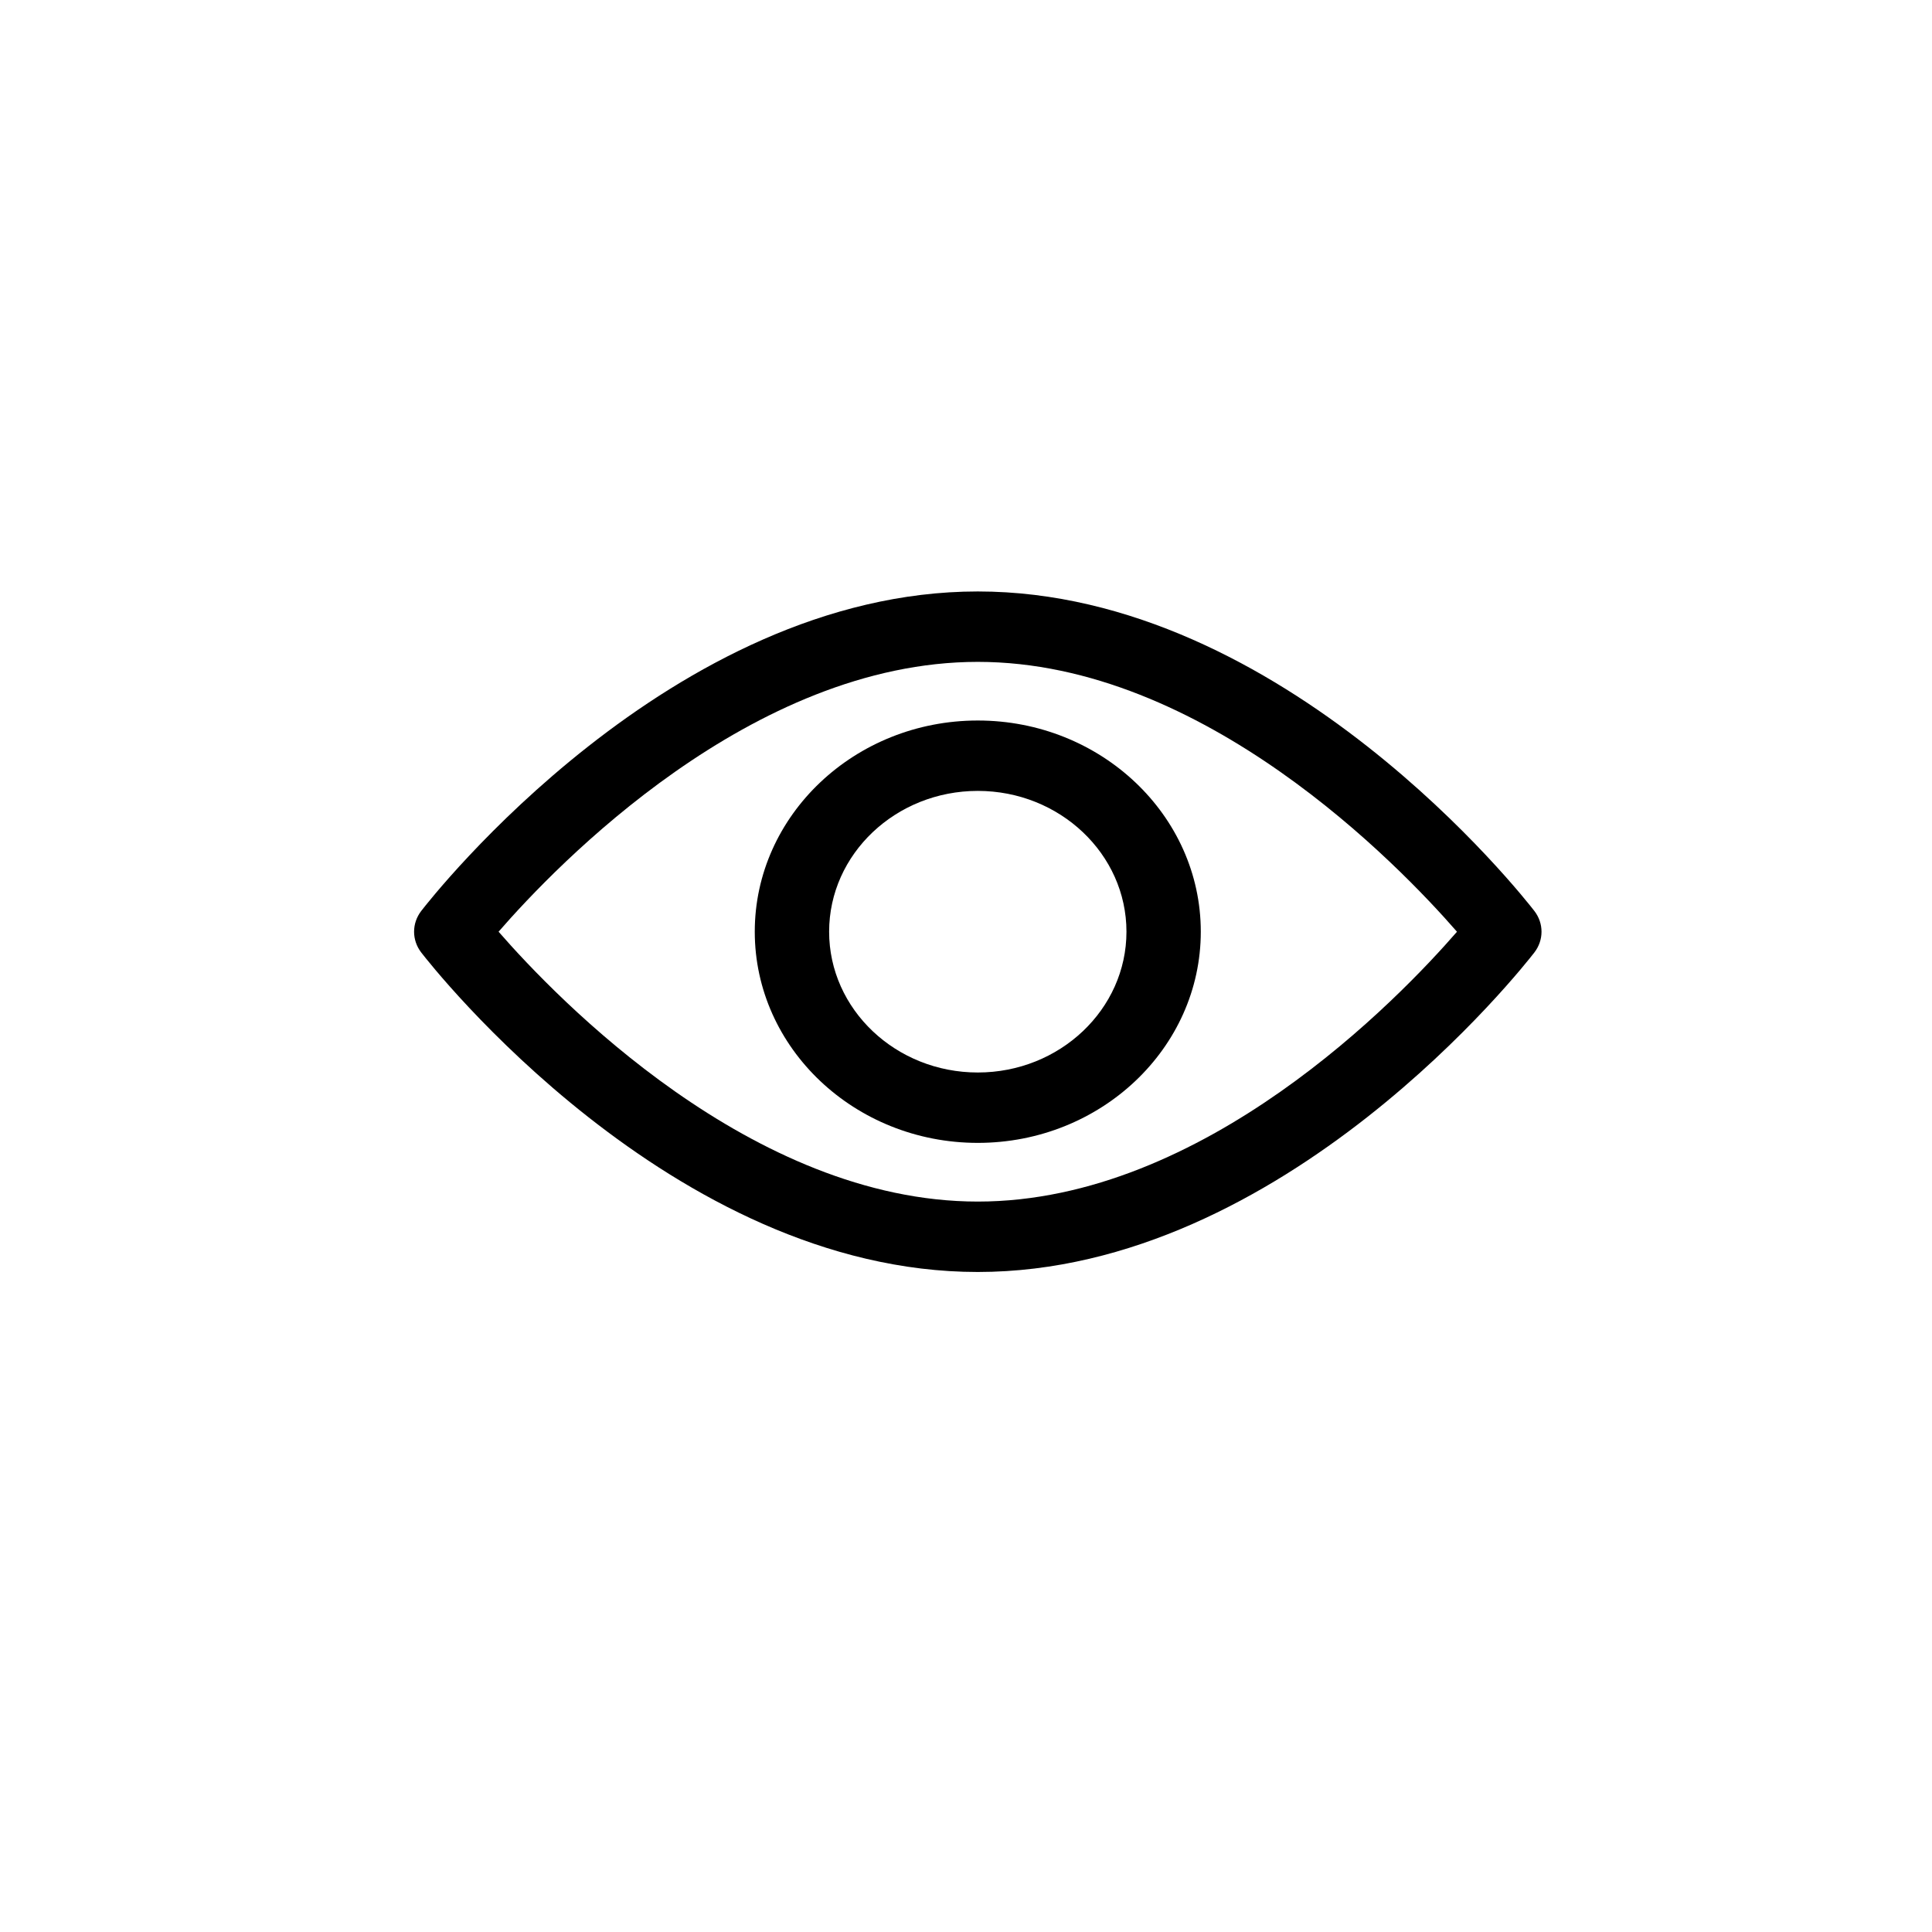
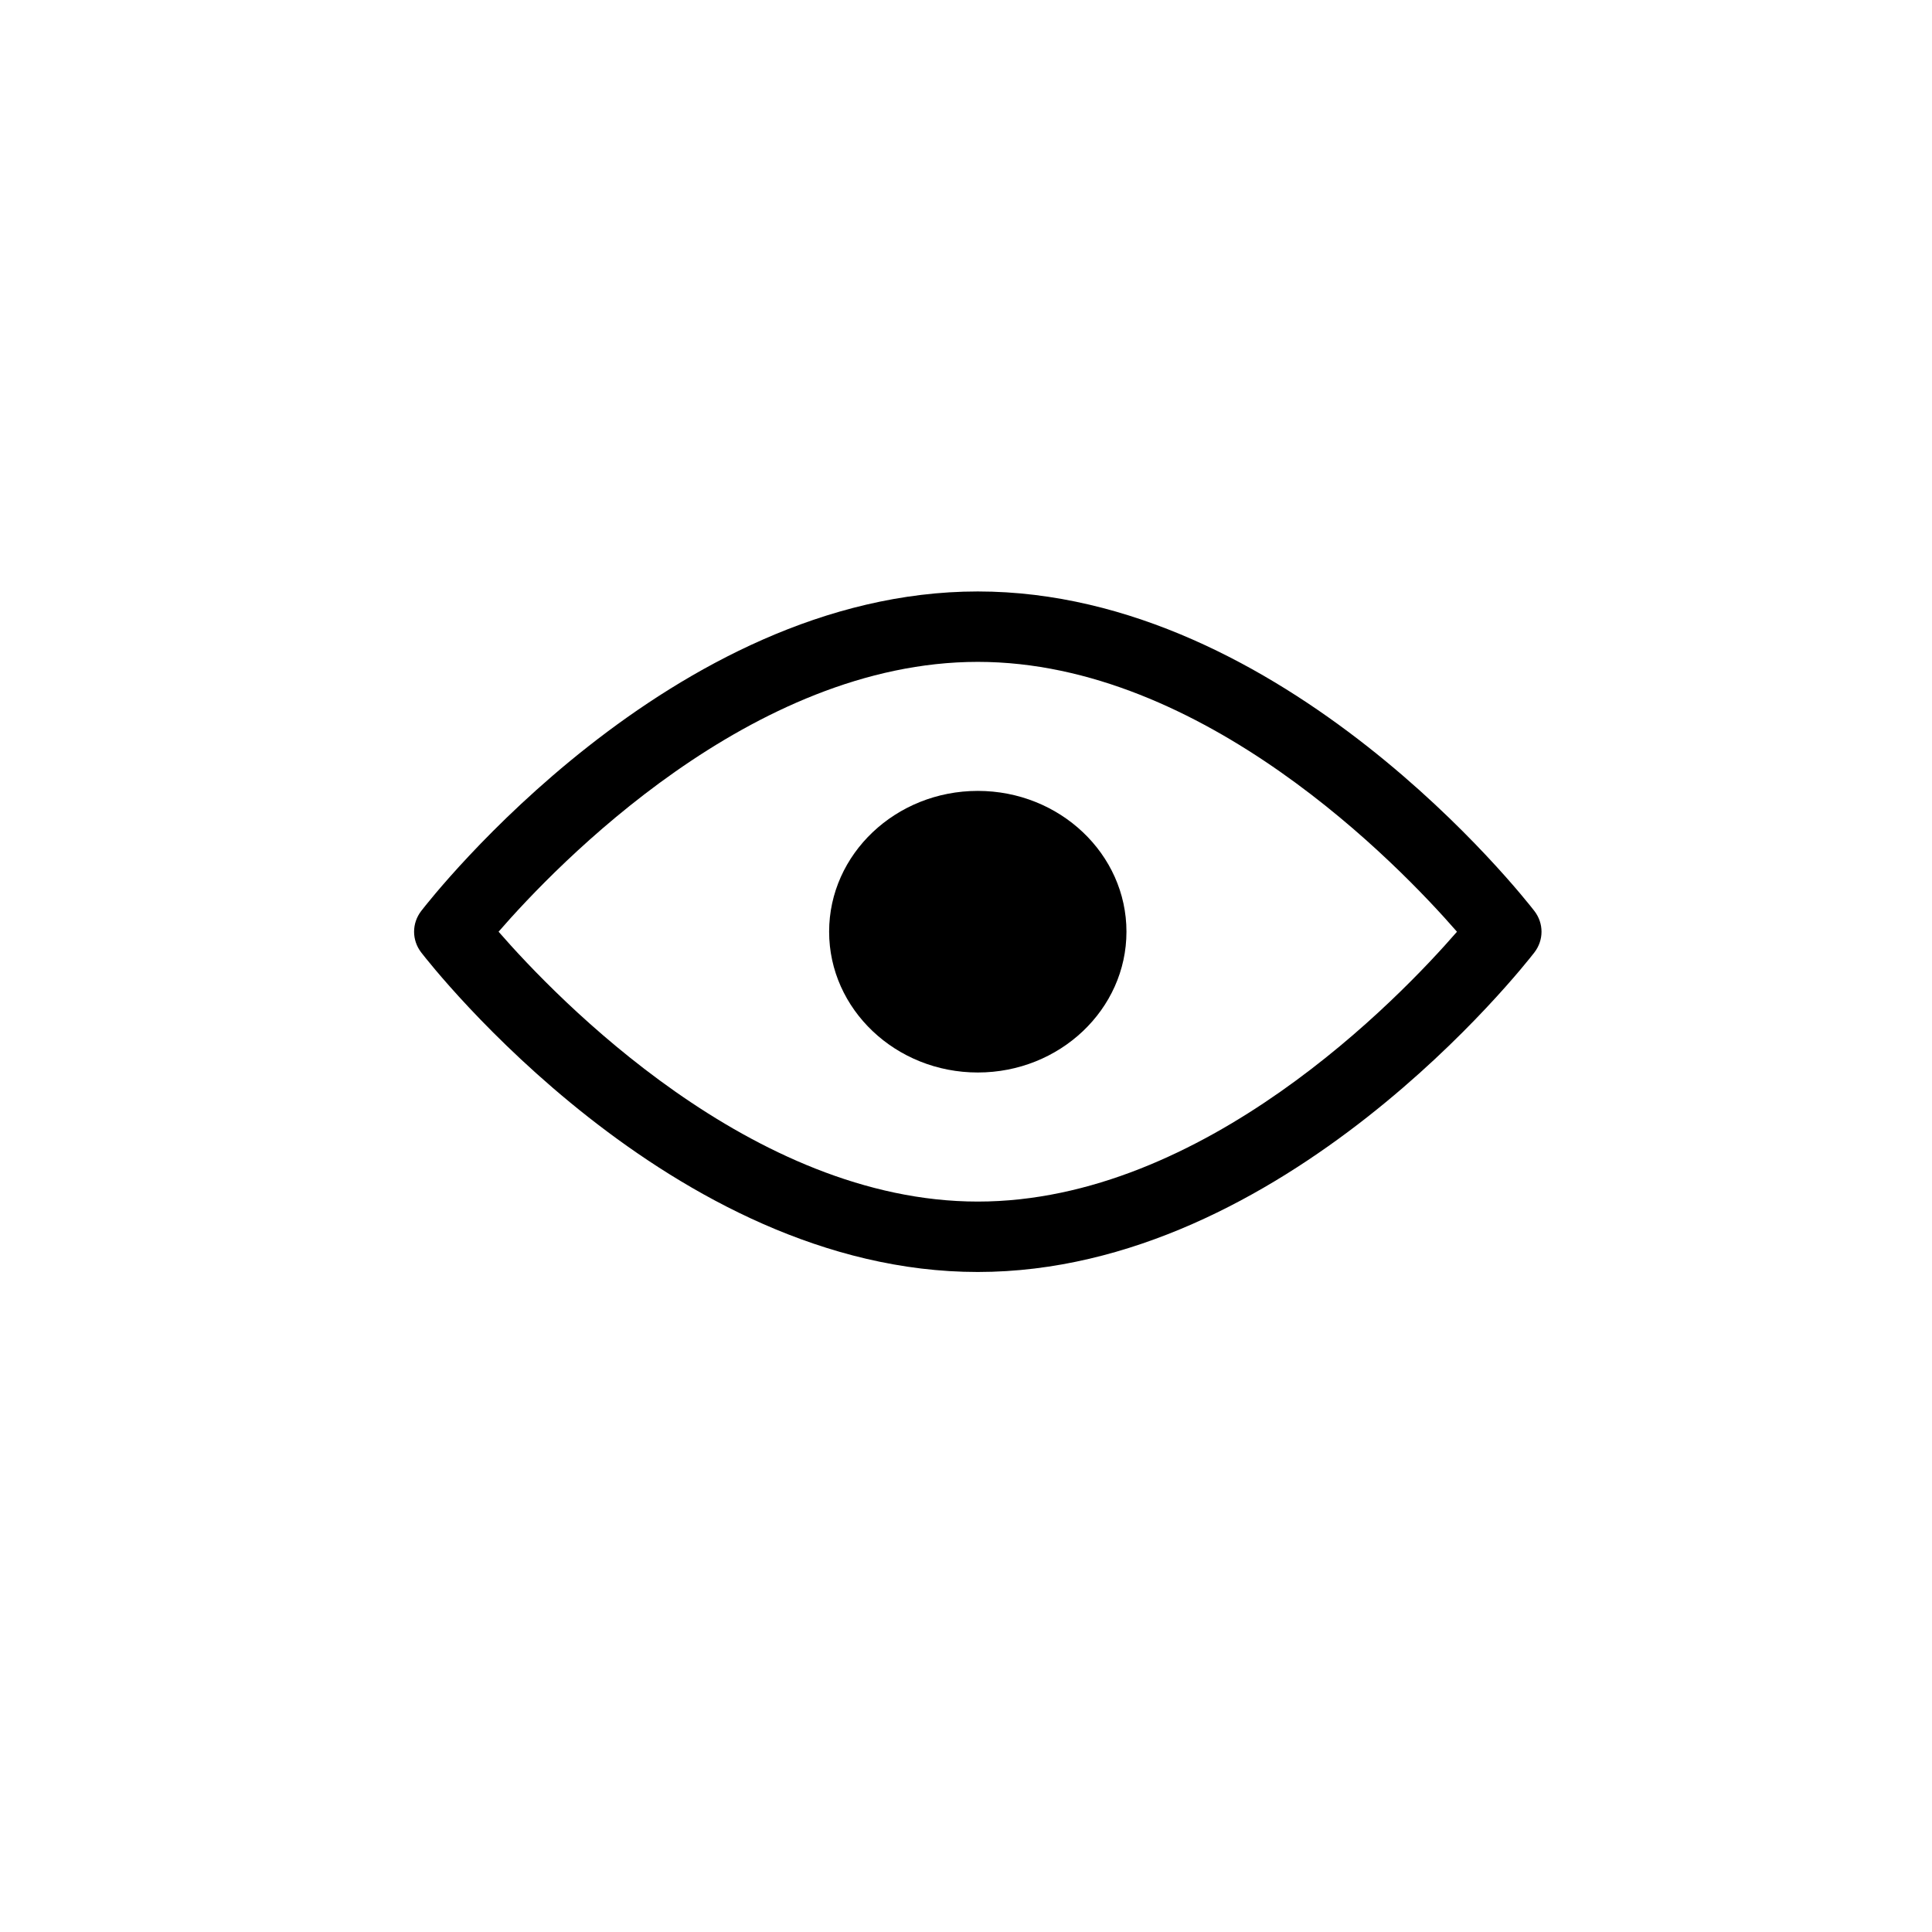
<svg xmlns="http://www.w3.org/2000/svg" xml:space="preserve" width="50mm" height="50mm" version="1.1" style="shape-rendering:geometricPrecision; text-rendering:geometricPrecision; image-rendering:optimizeQuality; fill-rule:evenodd; clip-rule:evenodd" viewBox="0 0 866.8 866.8">
  <defs>
    <style type="text/css">
   
    .fil1 {fill:none}
    .fil0 {fill:black;fill-rule:nonzero}
   
  </style>
  </defs>
  <g id="Camada_x0020_1">
    <g id="_2168221815040">
      <g>
        <g>
          <path class="fil0" d="M688.39 408.7c-4.52,-5.85 -112.19,-143.34 -249.7,-143.34 -137.52,0 -245.19,137.49 -249.7,143.34 -4.28,5.55 -4.28,13.09 0,18.64 4.51,5.85 112.19,143.34 249.7,143.34 137.51,0 245.18,-137.49 249.7,-143.34 4.29,-5.55 4.29,-13.09 0,-18.64zm-249.7 130.39c-101.29,0 -189.03,-91.25 -215,-121.08 25.94,-29.86 113.48,-121.06 215,-121.06 101.29,0 189.01,91.24 214.99,121.08 -25.94,29.86 -113.48,121.06 -214.99,121.06z" />
        </g>
      </g>
      <g>
        <g>
-           <path class="fil0" d="M438.69 323.26c-55.17,0 -100.06,42.51 -100.06,94.75 0,52.25 44.89,94.75 100.06,94.75 55.17,0 100.05,-42.51 100.05,-94.75 0,-52.25 -44.88,-94.75 -100.05,-94.75zm0 157.92c-36.78,0 -66.7,-28.34 -66.7,-63.17 0,-34.83 29.92,-63.17 66.7,-63.17 36.78,0 66.7,28.34 66.7,63.17 0,34.83 -29.92,63.17 -66.7,63.17z" />
+           <path class="fil0" d="M438.69 323.26zm0 157.92c-36.78,0 -66.7,-28.34 -66.7,-63.17 0,-34.83 29.92,-63.17 66.7,-63.17 36.78,0 66.7,28.34 66.7,63.17 0,34.83 -29.92,63.17 -66.7,63.17z" />
        </g>
      </g>
      <g>
   </g>
      <g>
   </g>
      <g>
   </g>
      <g>
   </g>
      <g>
   </g>
      <g>
   </g>
      <g>
   </g>
      <g>
   </g>
      <g>
   </g>
      <g>
   </g>
      <g>
   </g>
      <g>
   </g>
      <g>
   </g>
      <g>
   </g>
      <g>
   </g>
    </g>
-     <rect class="fil1" y="-0" width="866.8" height="866.8" />
  </g>
</svg>